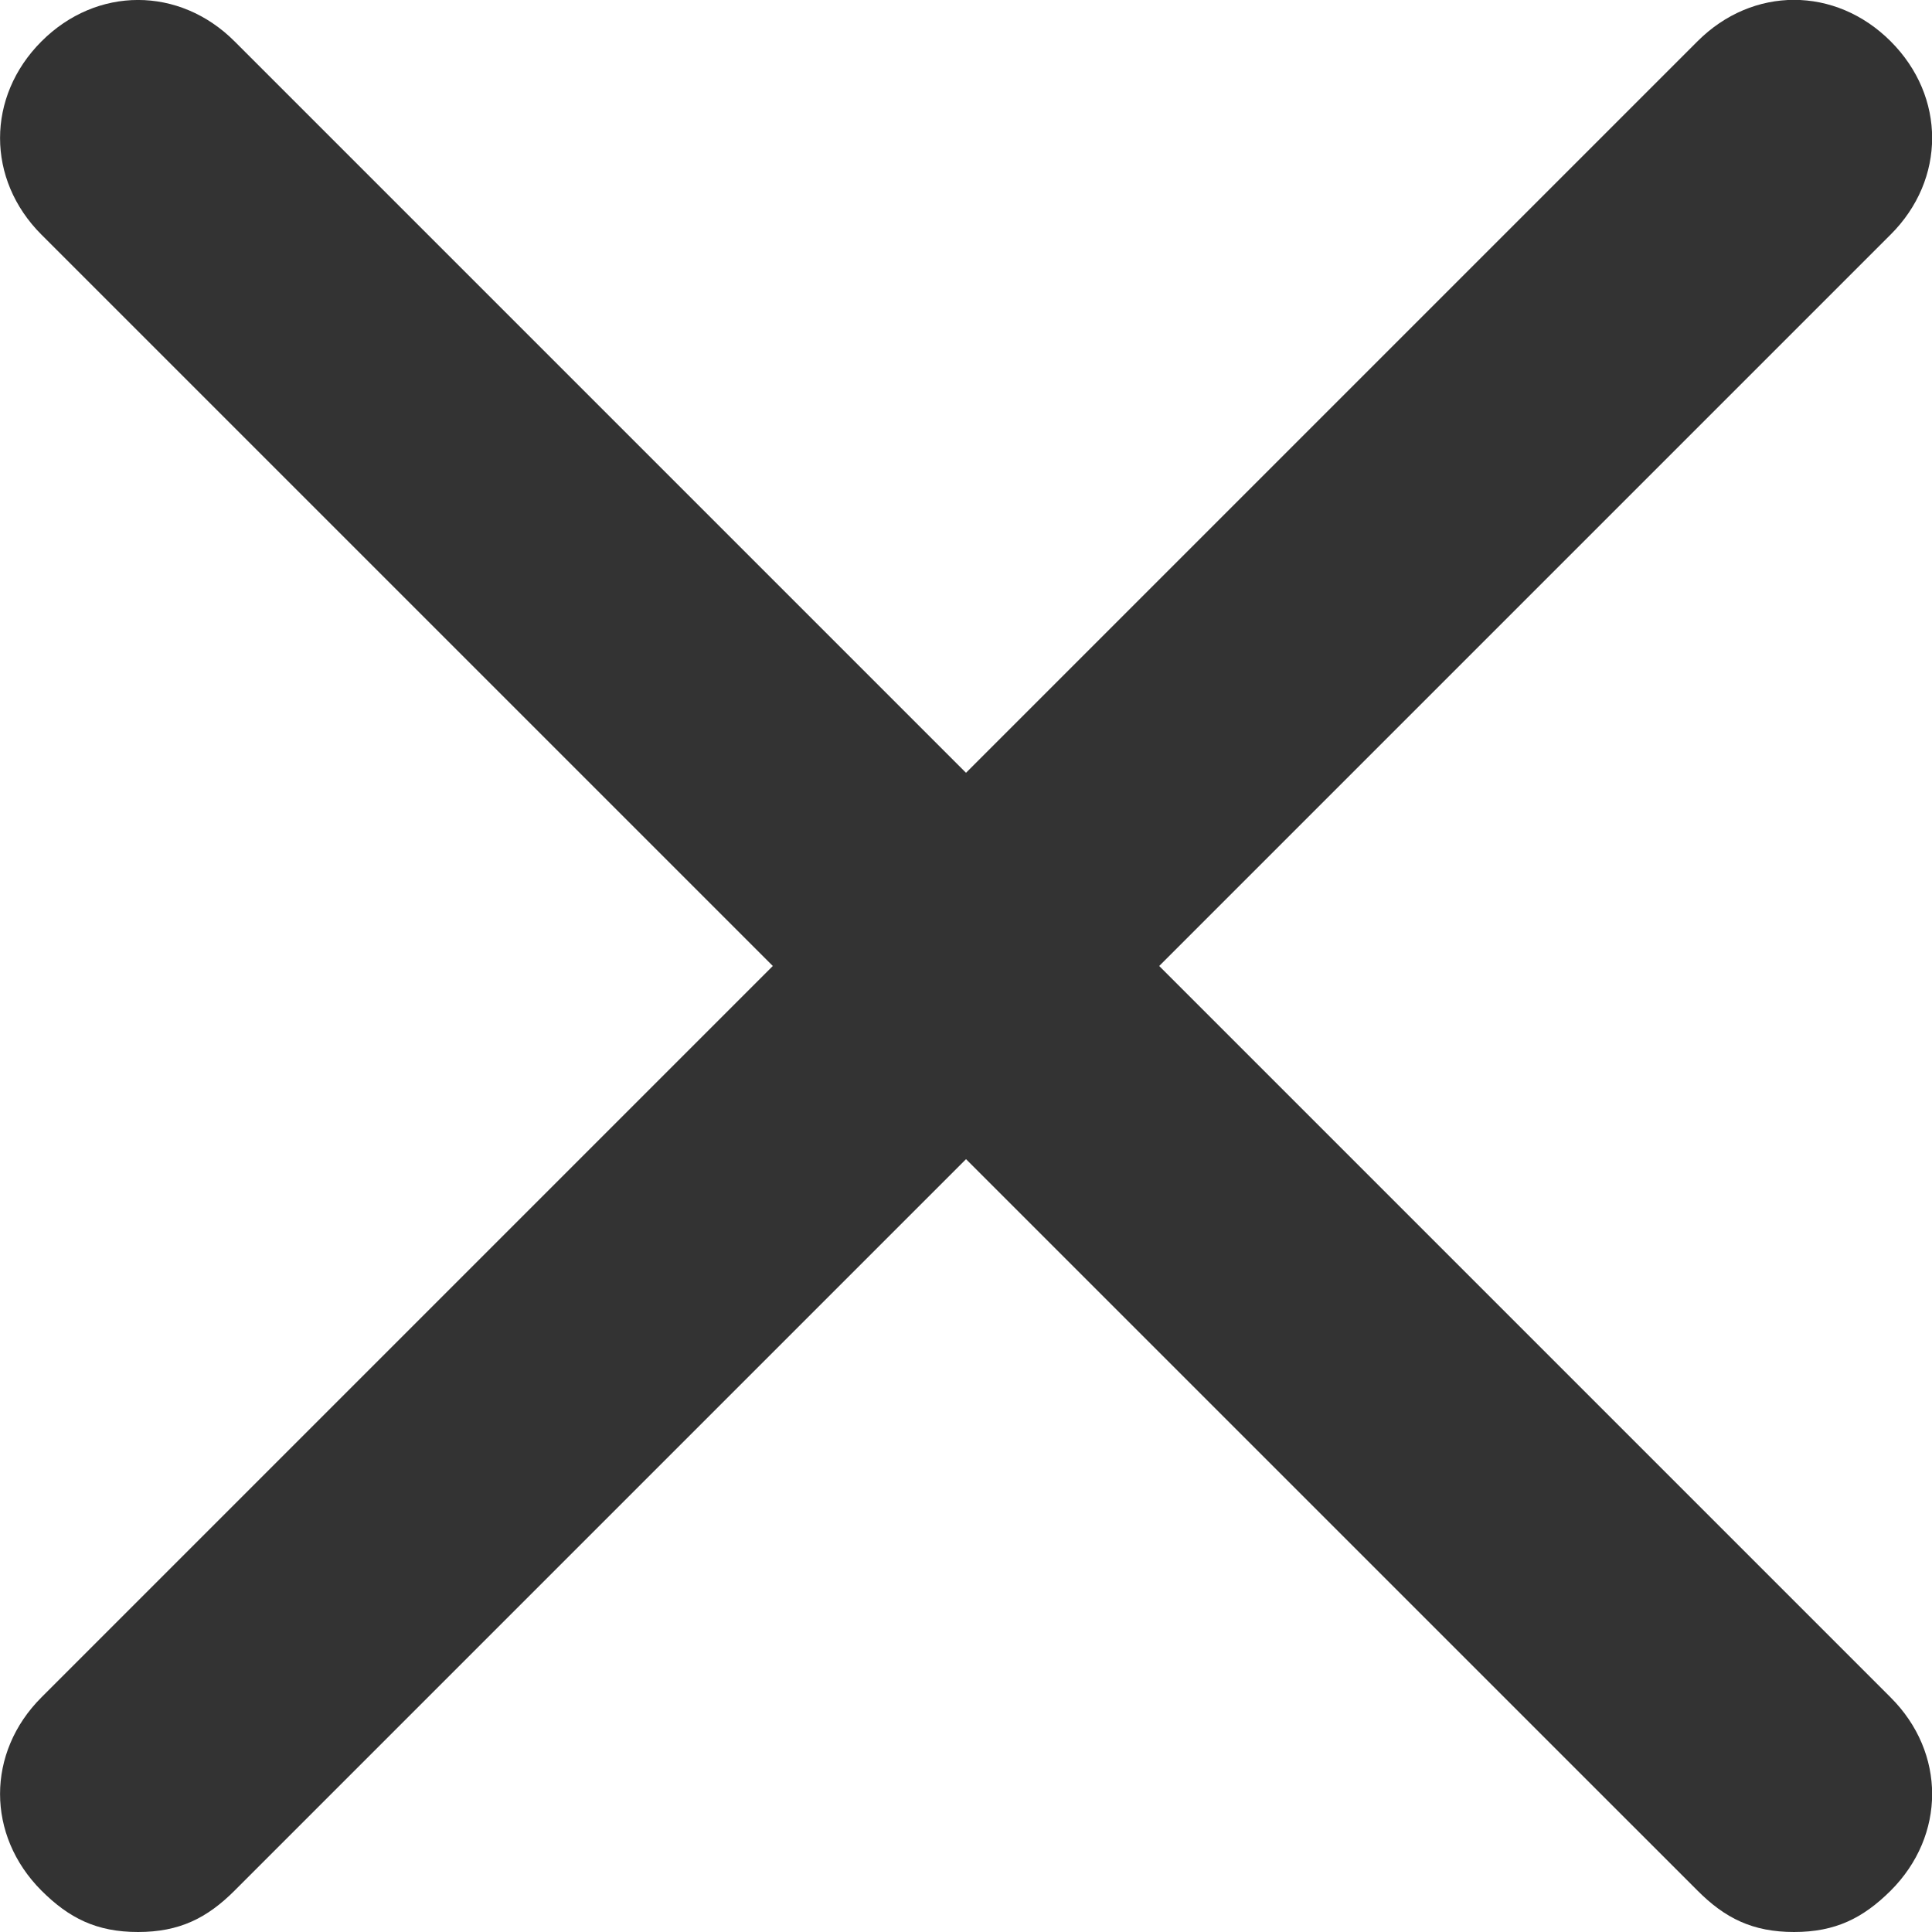
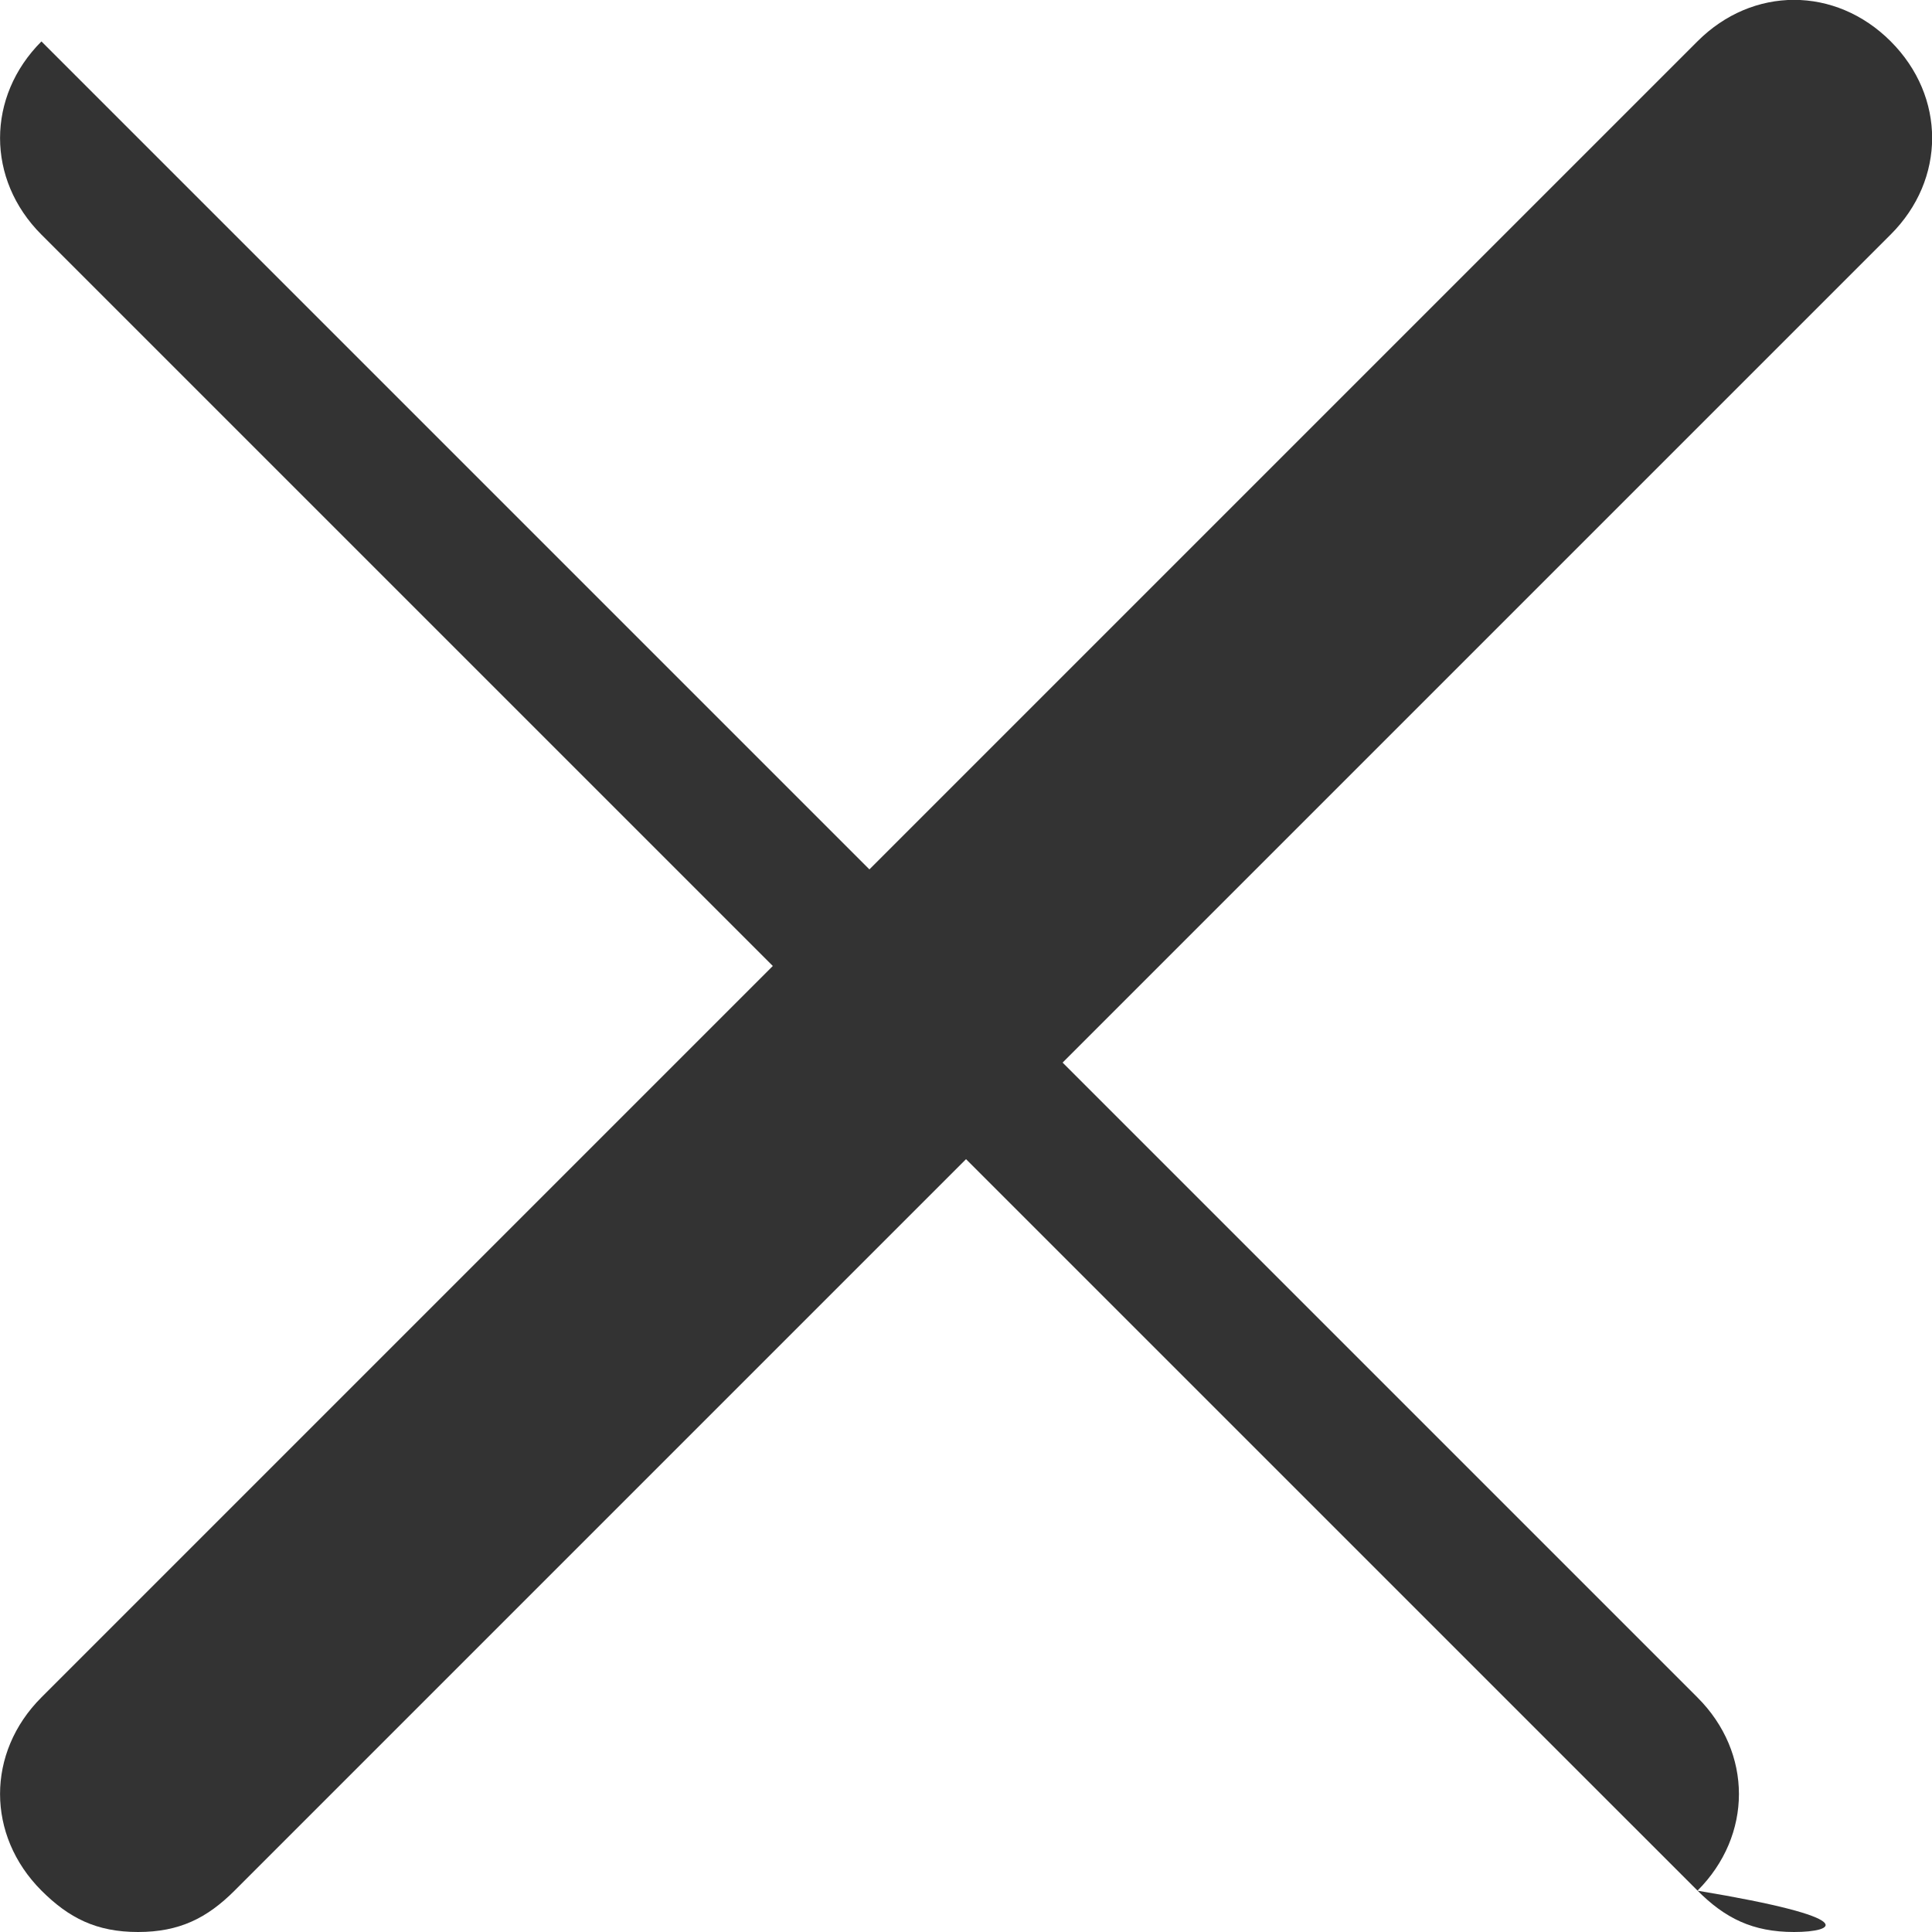
<svg xmlns="http://www.w3.org/2000/svg" version="1.1" id="Layer_1" x="0px" y="0px" width="18px" height="18px" viewBox="0 90 18 18" enable-background="new 0 90 18 18" xml:space="preserve">
  <g>
-     <path fill="#333333" d="M1.286,91.285l15.429,15.43" />
-     <path fill="#333333" d="M16.715,108c-0.387,0-0.644-0.129-0.9-0.386L0.386,92.186c-0.514-0.514-0.514-1.285,0-1.8   s1.286-0.515,1.8,0l15.429,15.429c0.515,0.514,0.515,1.285,0,1.8C17.357,107.871,17.1,108,16.715,108z M16.715,91.285   l-15.429,15.43" />
+     <path fill="#333333" d="M16.715,108c-0.387,0-0.644-0.129-0.9-0.386L0.386,92.186c-0.514-0.514-0.514-1.285,0-1.8   l15.429,15.429c0.515,0.514,0.515,1.285,0,1.8C17.357,107.871,17.1,108,16.715,108z M16.715,91.285   l-15.429,15.43" />
    <path fill="#333333" d="M1.286,108c-0.386,0-0.643-0.129-0.9-0.386c-0.514-0.515-0.514-1.286,0-1.8l15.429-15.429   c0.514-0.515,1.285-0.515,1.8,0s0.515,1.286,0,1.8L2.186,107.614C1.929,107.871,1.671,108,1.286,108z" />
  </g>
</svg>